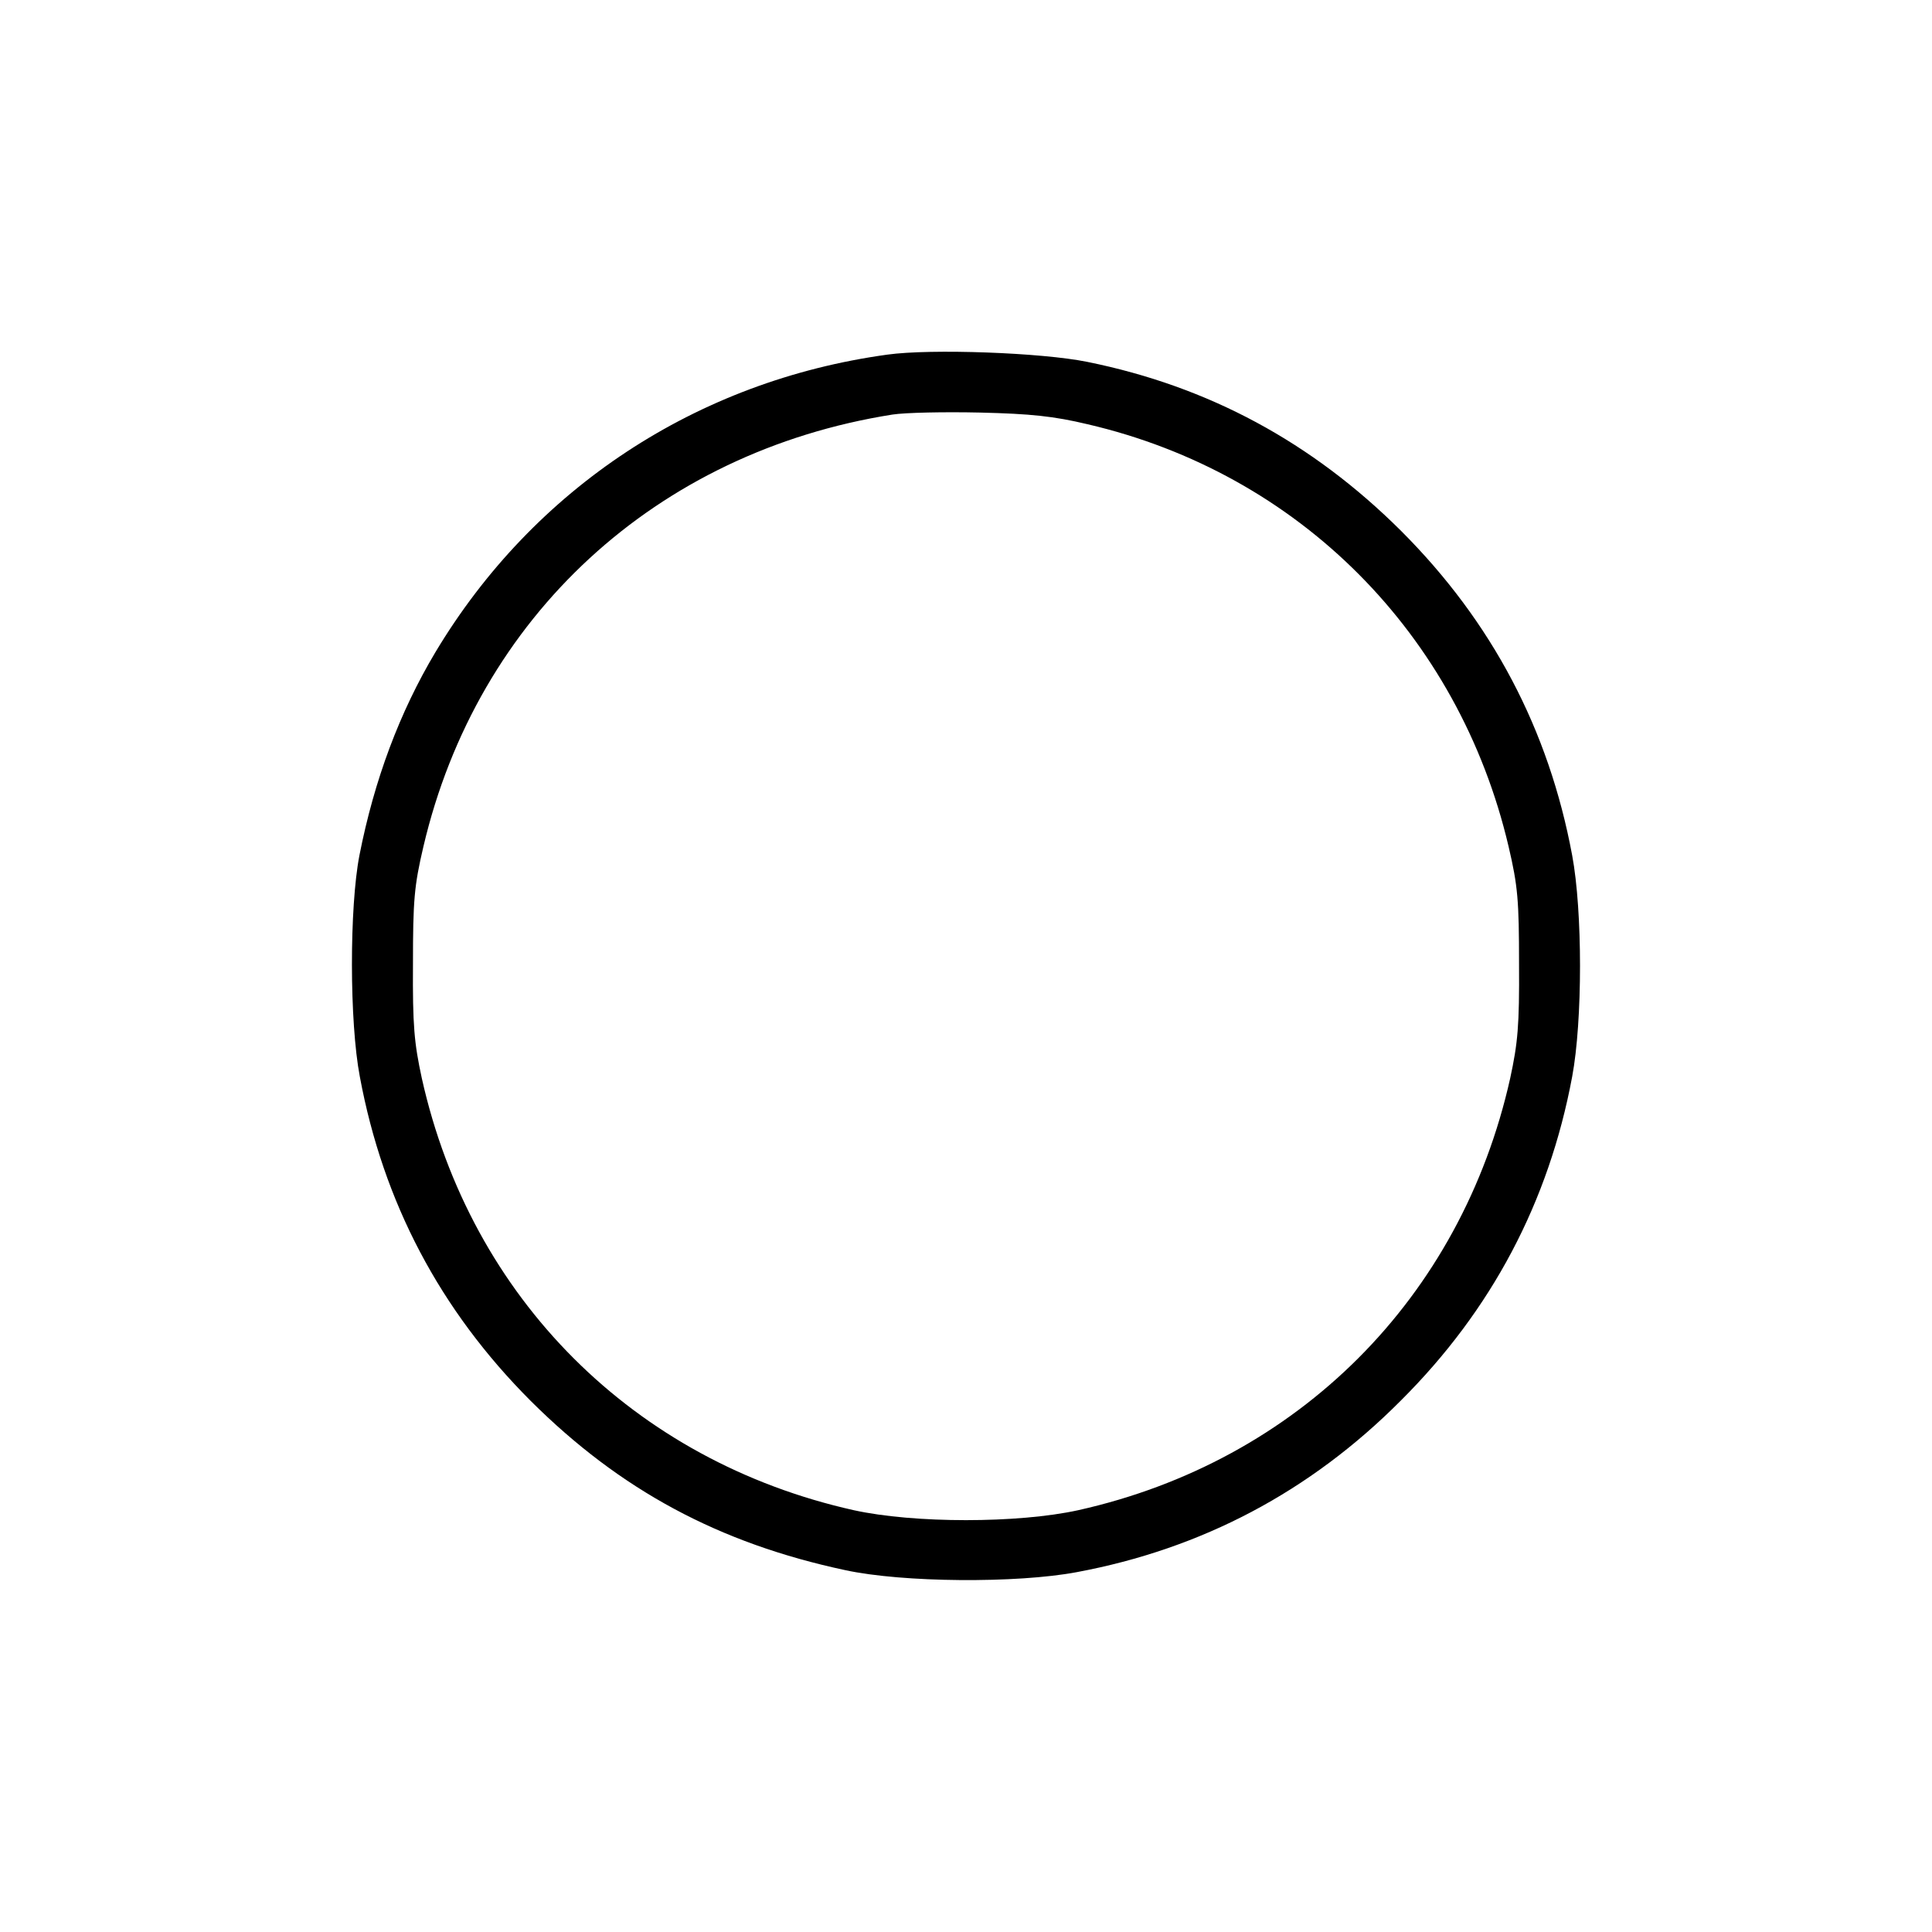
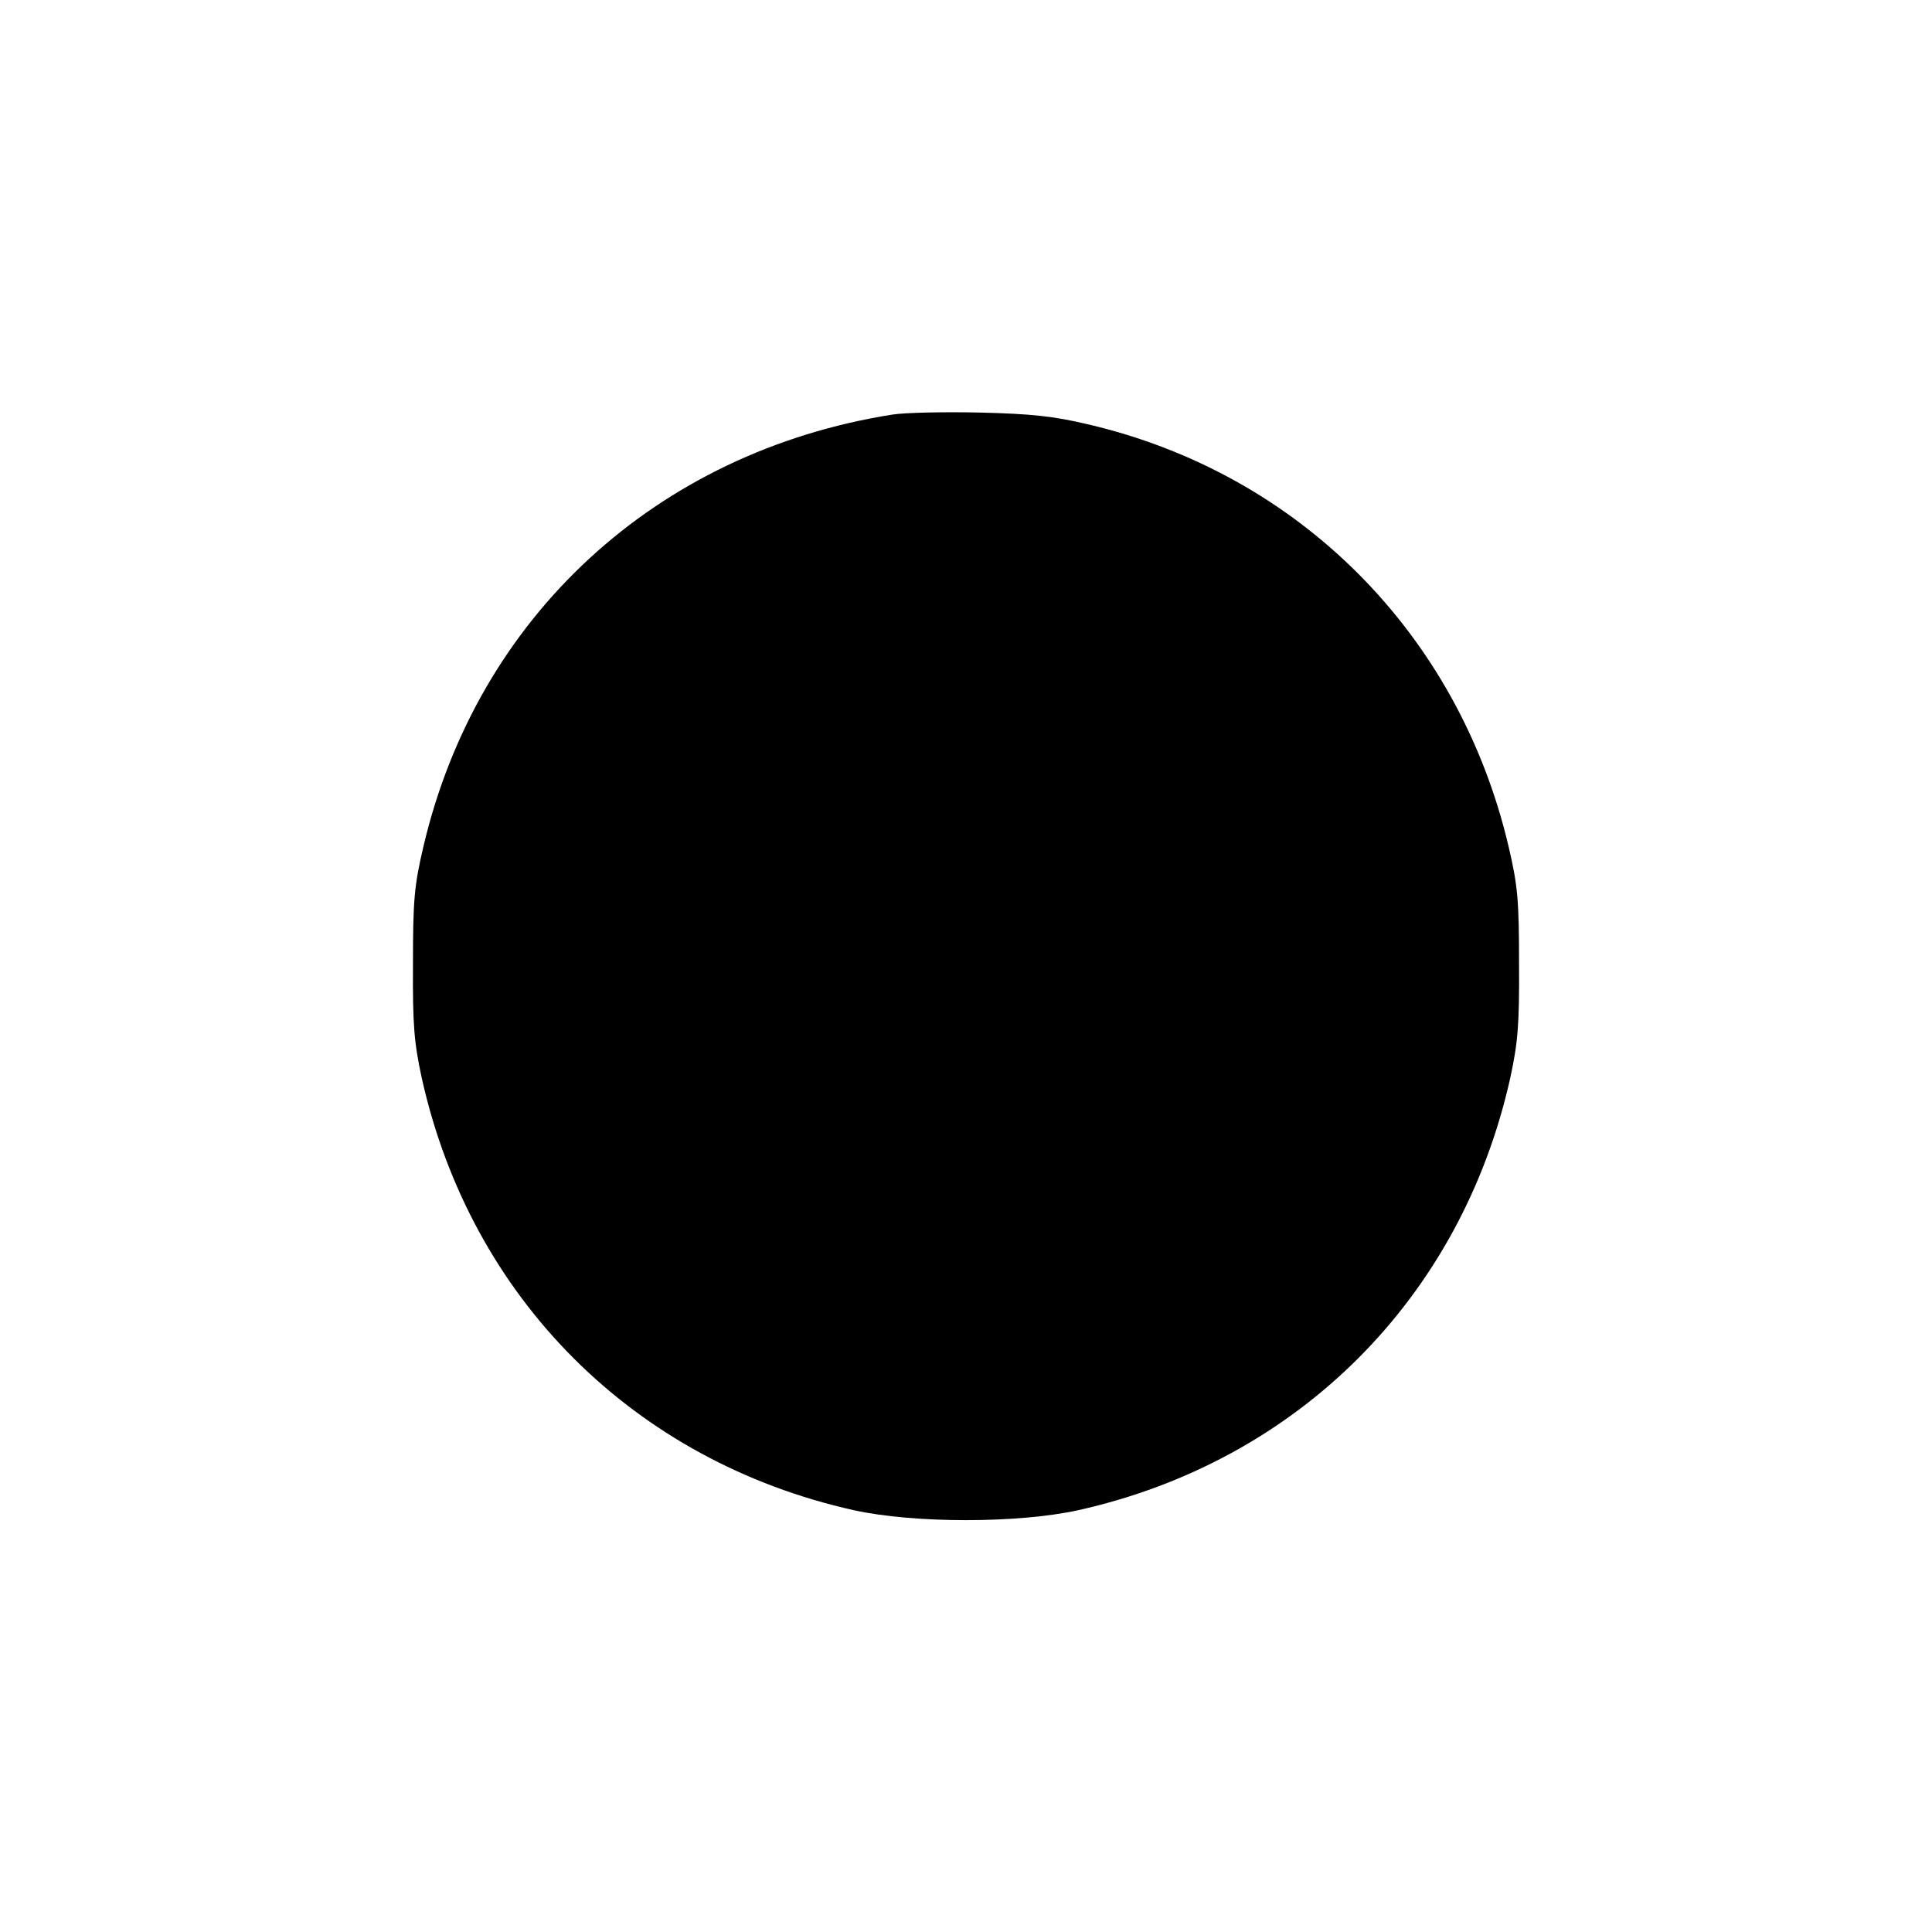
<svg xmlns="http://www.w3.org/2000/svg" version="1.0" width="480" height="480" viewBox="0 0 480 480" preserveAspectRatio="xMidYMid meet">
  <g transform="translate(0,480) scale(0.1,-0.1)" fill="#000000" stroke="none">
-     <path d="M2205 3919 c-474 -65 -879 -332 -1123 -739 -89 -149 -152 -317 -189 -505 -25 -129 -25 -414 1 -550 58 -312 199 -580 425 -806 222 -221 467 -353 781 -420 143 -31 426 -33 575 -5 311 58 580 200 805 426 226 225 368 494 426 805 26 139 26 411 0 550 -58 312 -199 580 -425 806 -221 220 -478 359 -780 420 -113 23 -388 33 -496 18z m497 -173 c525 -122 922 -521 1046 -1049 23 -98 26 -134 26 -292 1 -153 -3 -196 -22 -284 -122 -546 -527 -951 -1073 -1073 -150 -33 -408 -33 -558 0 -546 122 -951 526 -1073 1073 -19 88 -23 131 -22 284 0 158 3 194 26 292 134 571 578 980 1165 1073 32 5 130 7 218 5 126 -3 183 -9 267 -29z" />
+     <path d="M2205 3919 z m497 -173 c525 -122 922 -521 1046 -1049 23 -98 26 -134 26 -292 1 -153 -3 -196 -22 -284 -122 -546 -527 -951 -1073 -1073 -150 -33 -408 -33 -558 0 -546 122 -951 526 -1073 1073 -19 88 -23 131 -22 284 0 158 3 194 26 292 134 571 578 980 1165 1073 32 5 130 7 218 5 126 -3 183 -9 267 -29z" />
  </g>
</svg>